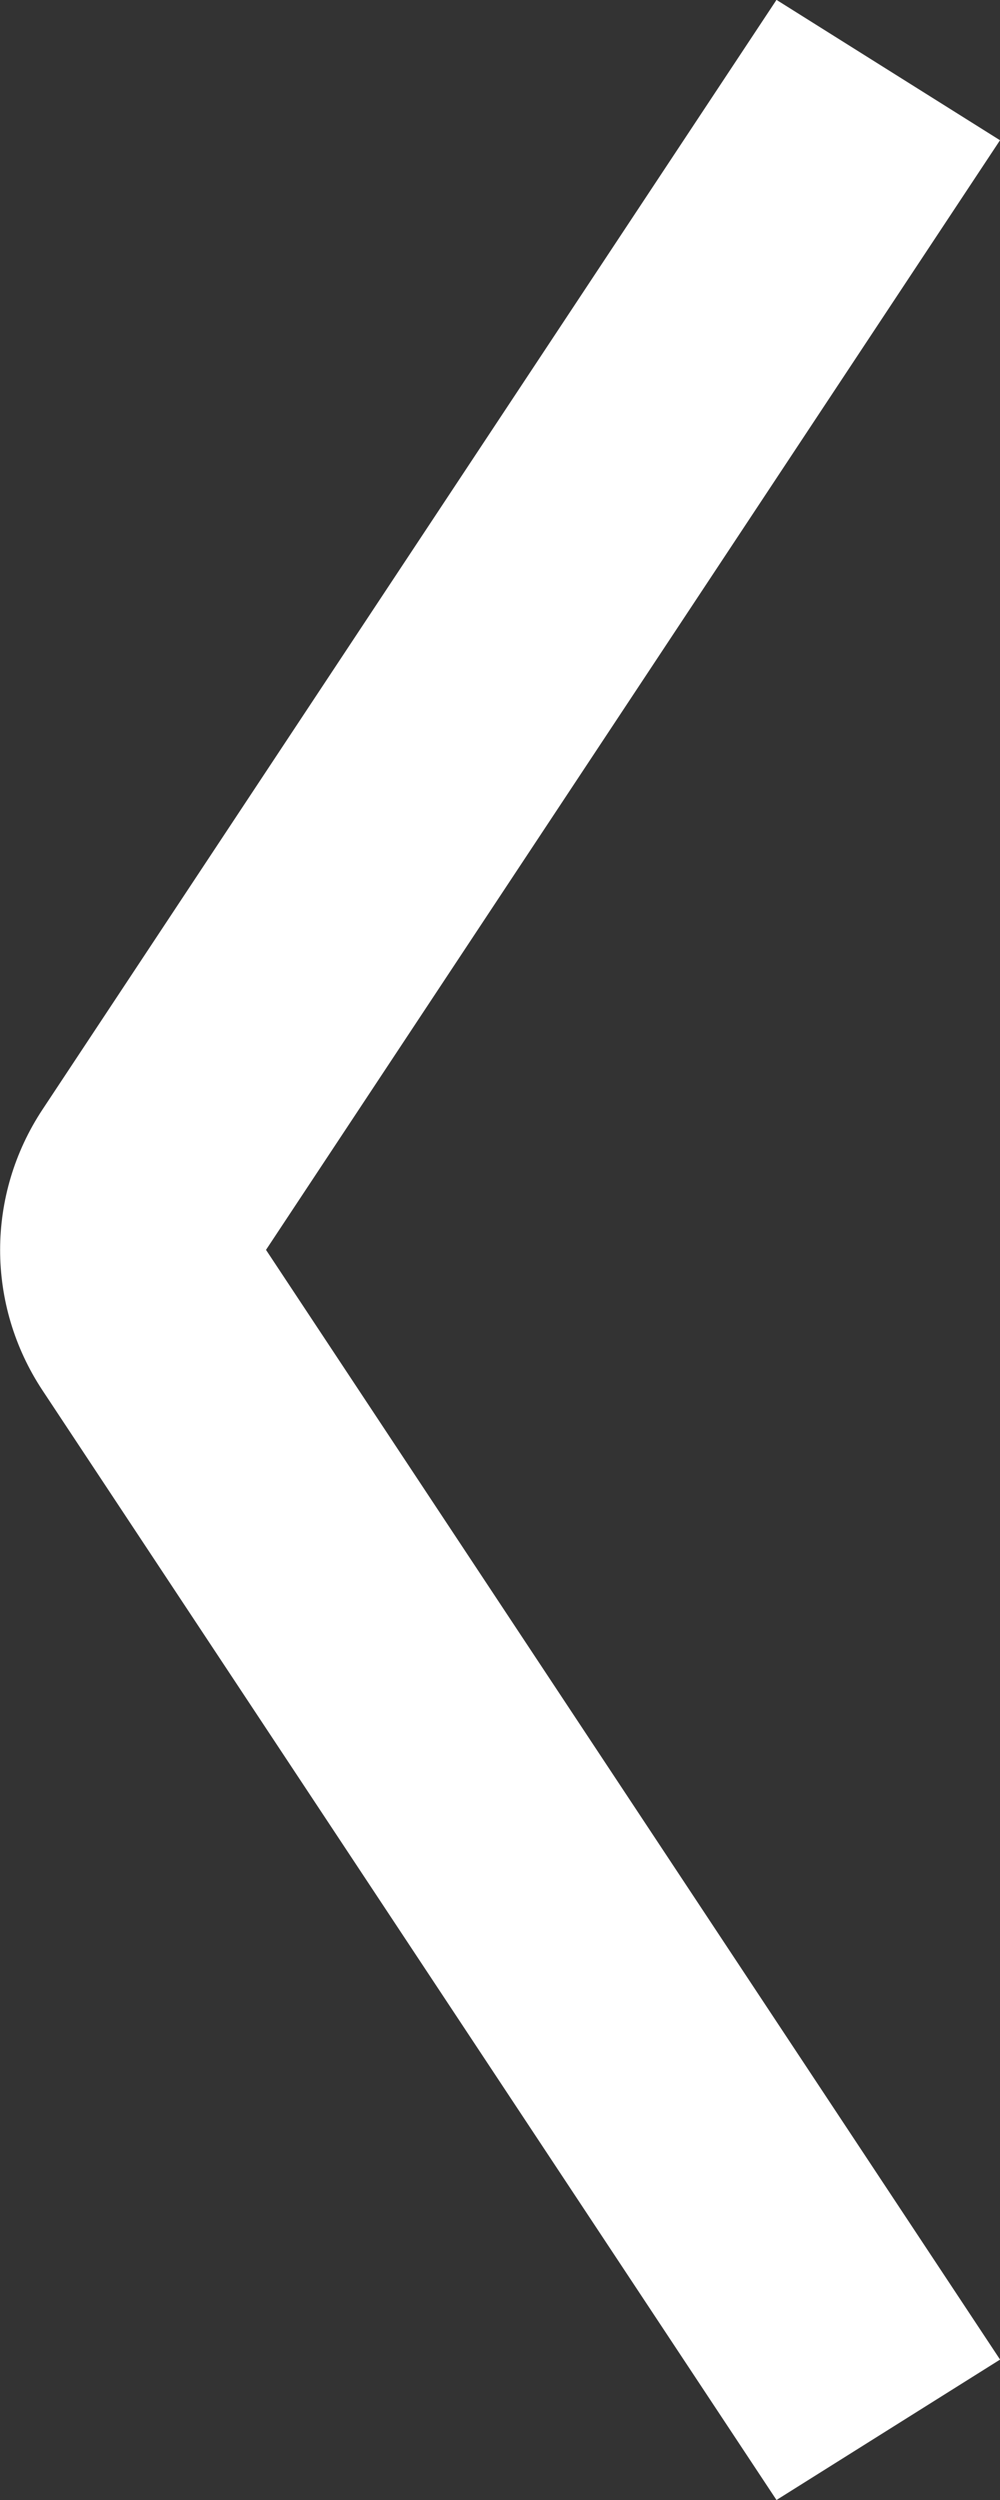
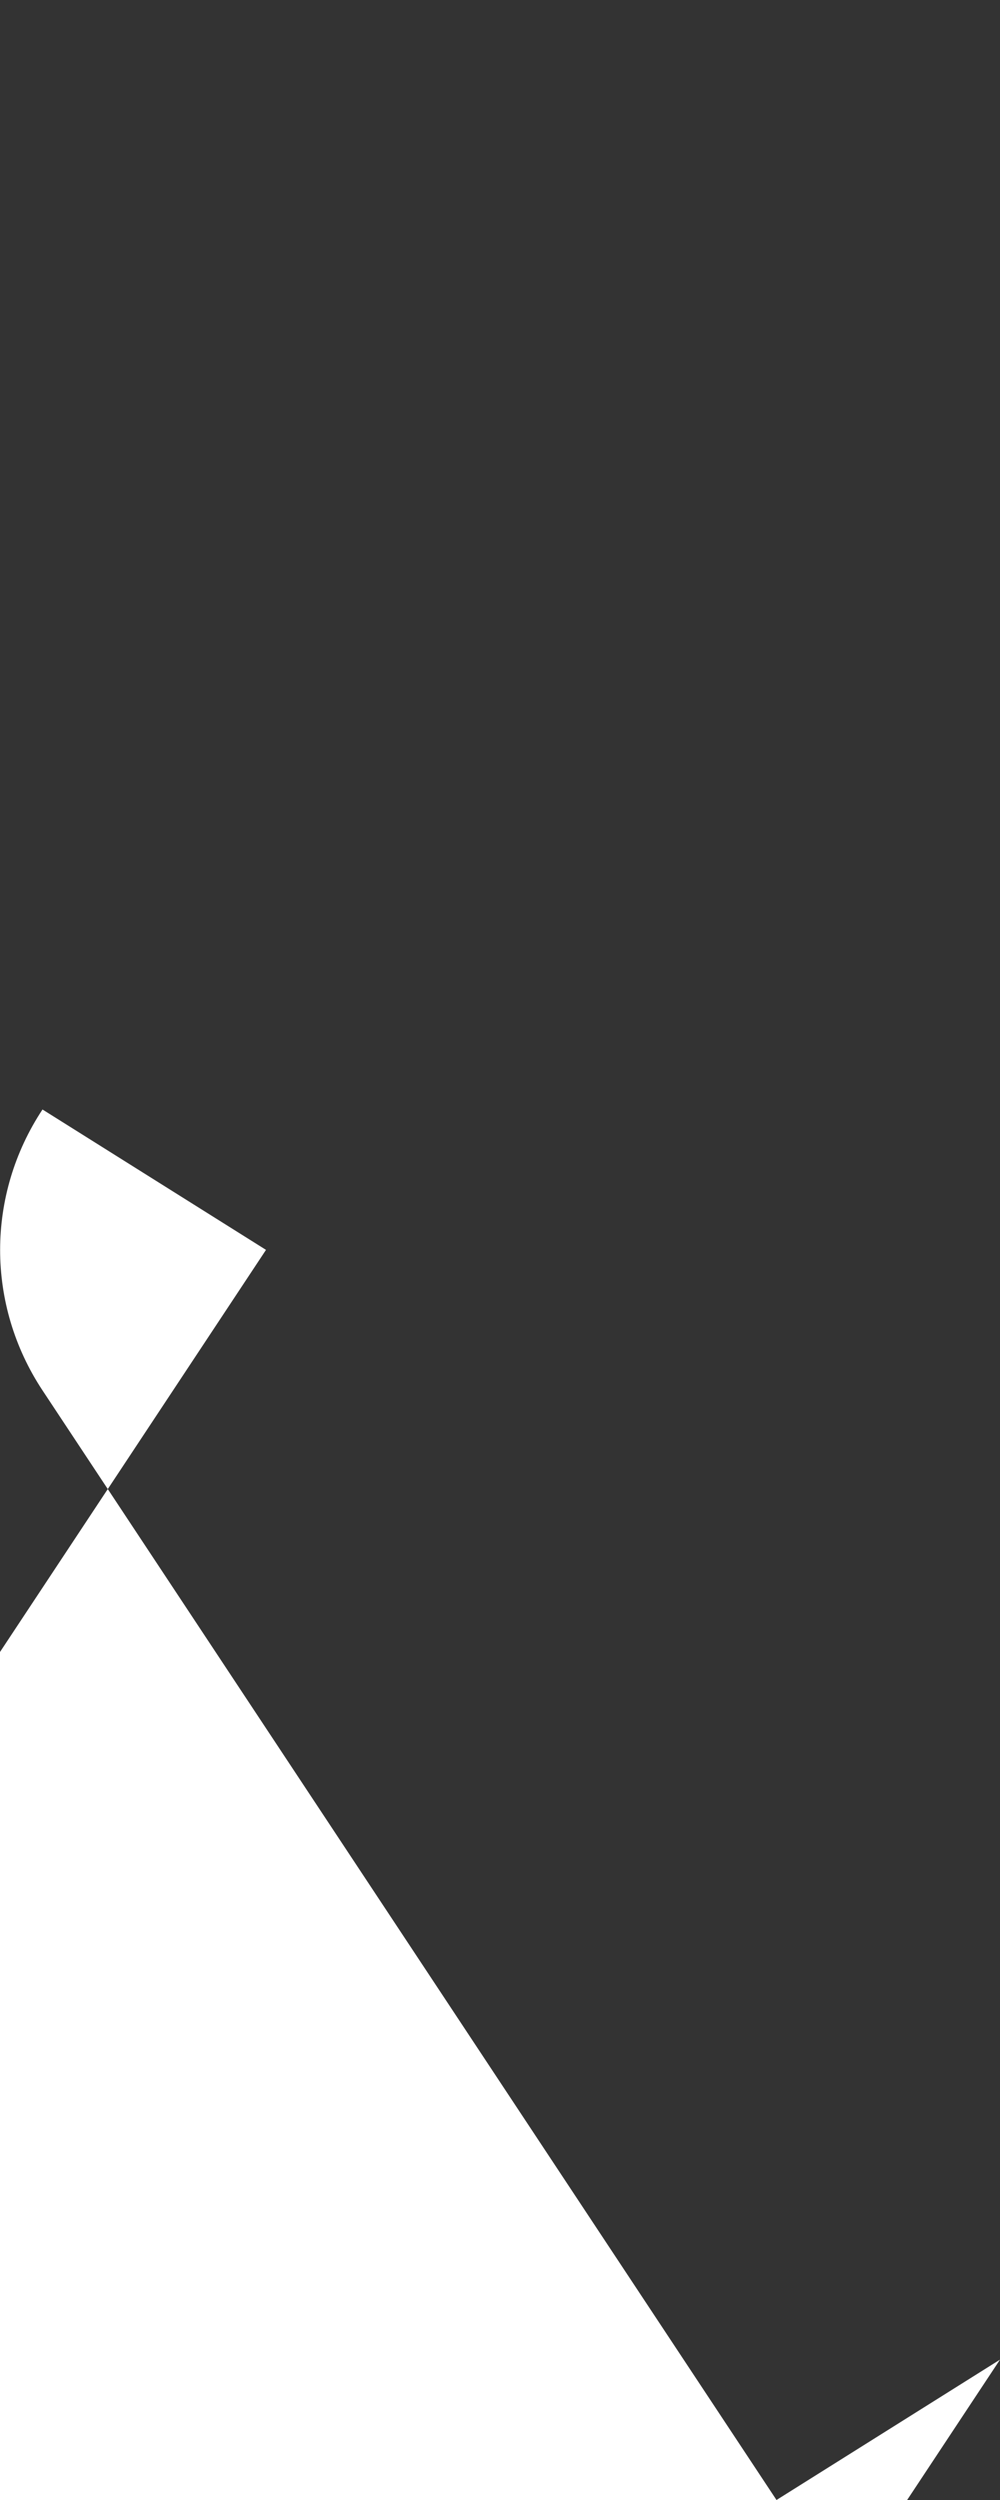
<svg xmlns="http://www.w3.org/2000/svg" width="8" height="20" viewBox="0 0 8 20">
  <rect x="0" y="0" width="8" height="20" fill="#333333" stroke="none" />
-   <path fill="#fff" d="m8,18.877l-1.788,1.123l-5.872,-8.877c-0.452,-0.684 -0.452,-1.563 0,-2.247l5.872,-8.877l1.788,1.123l-5.872,8.877l5.872,8.877z" />
+   <path fill="#fff" d="m8,18.877l-1.788,1.123l-5.872,-8.877c-0.452,-0.684 -0.452,-1.563 0,-2.247l1.788,1.123l-5.872,8.877l5.872,8.877z" />
</svg>